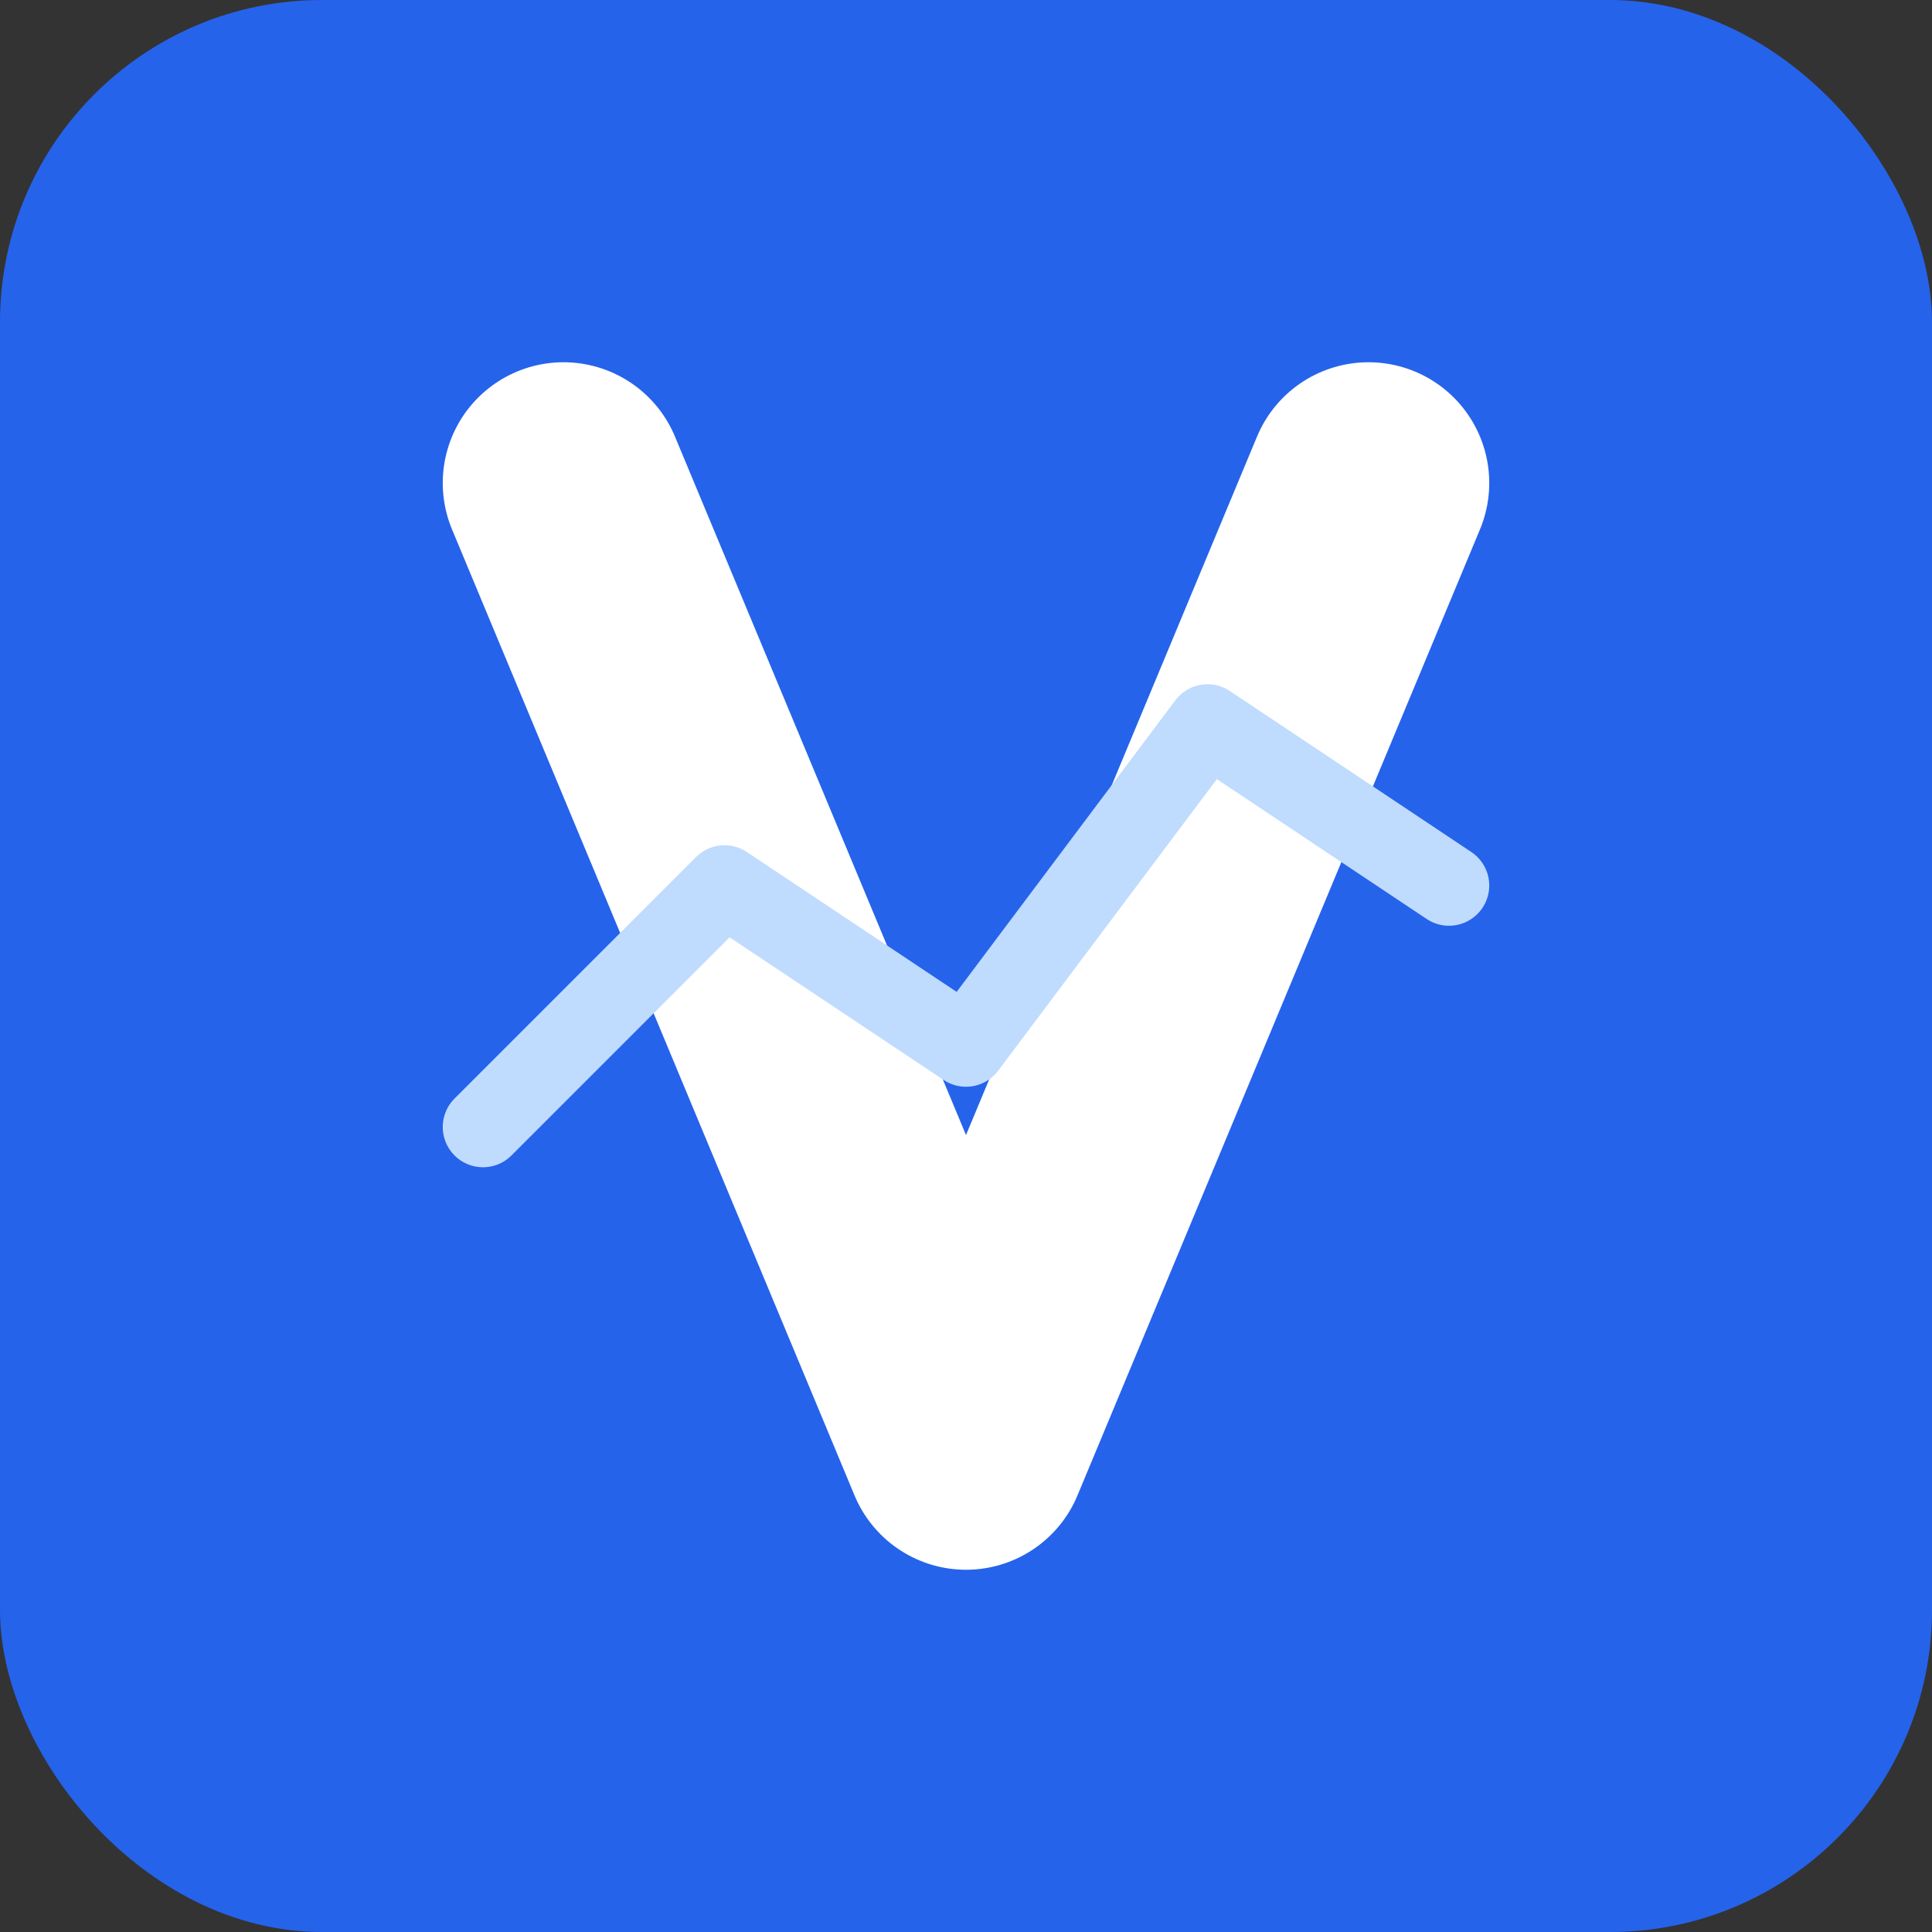
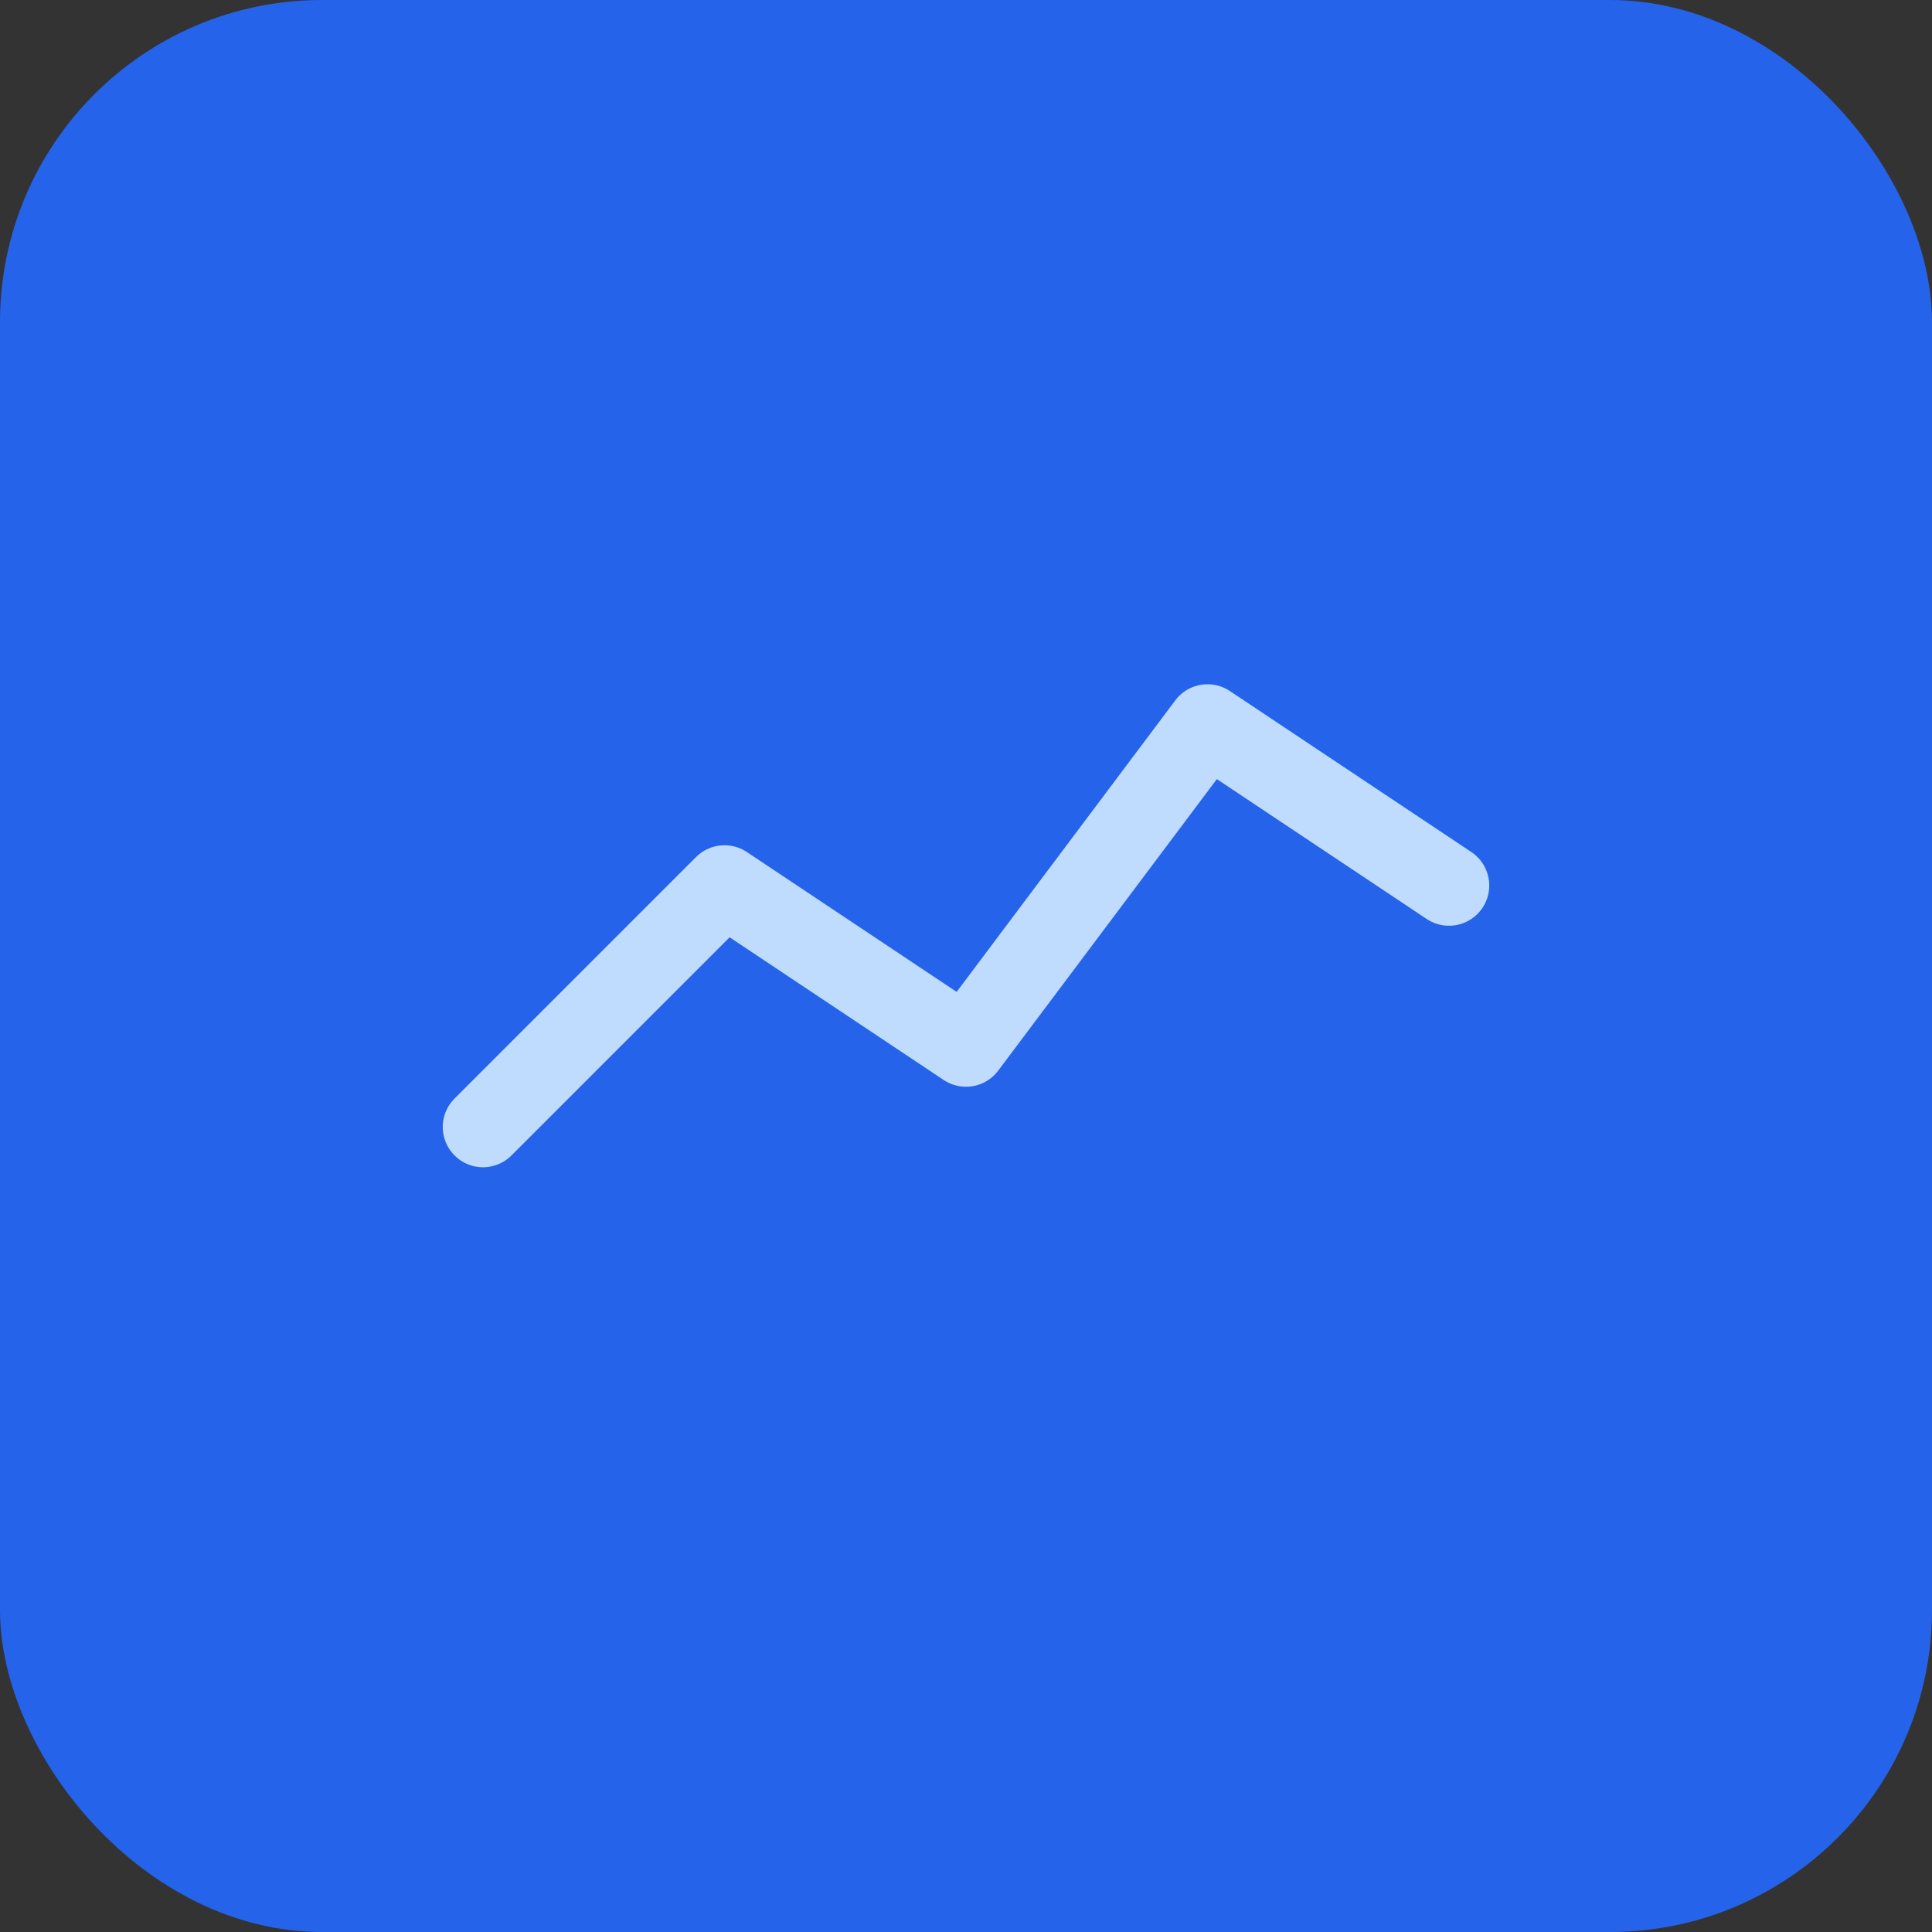
<svg xmlns="http://www.w3.org/2000/svg" viewBox="0 0 48 48" width="48" height="48">
  <rect x="0" y="0" width="48" height="48" fill="#333333" stroke="none" />
  <rect x="0" y="0" width="48" height="48" rx="8" fill="#2563EB" />
-   <path d="M14,12 L24,36 L34,12" stroke="#FFFFFF" stroke-width="6" fill="none" stroke-linecap="round" stroke-linejoin="round" />
  <path d="M12,28 L18,22 L24,26 L30,18 L36,22" stroke="#BFDBFE" stroke-width="2" fill="none" stroke-linecap="round" stroke-linejoin="round" />
  <style>
    @media (prefers-color-scheme: dark) {
      rect { fill: #3B82F6; }
      path:first-of-type { stroke: #F9FAFB; }
      path:last-of-type { stroke: #93C5FD; }
    }
  </style>
</svg>